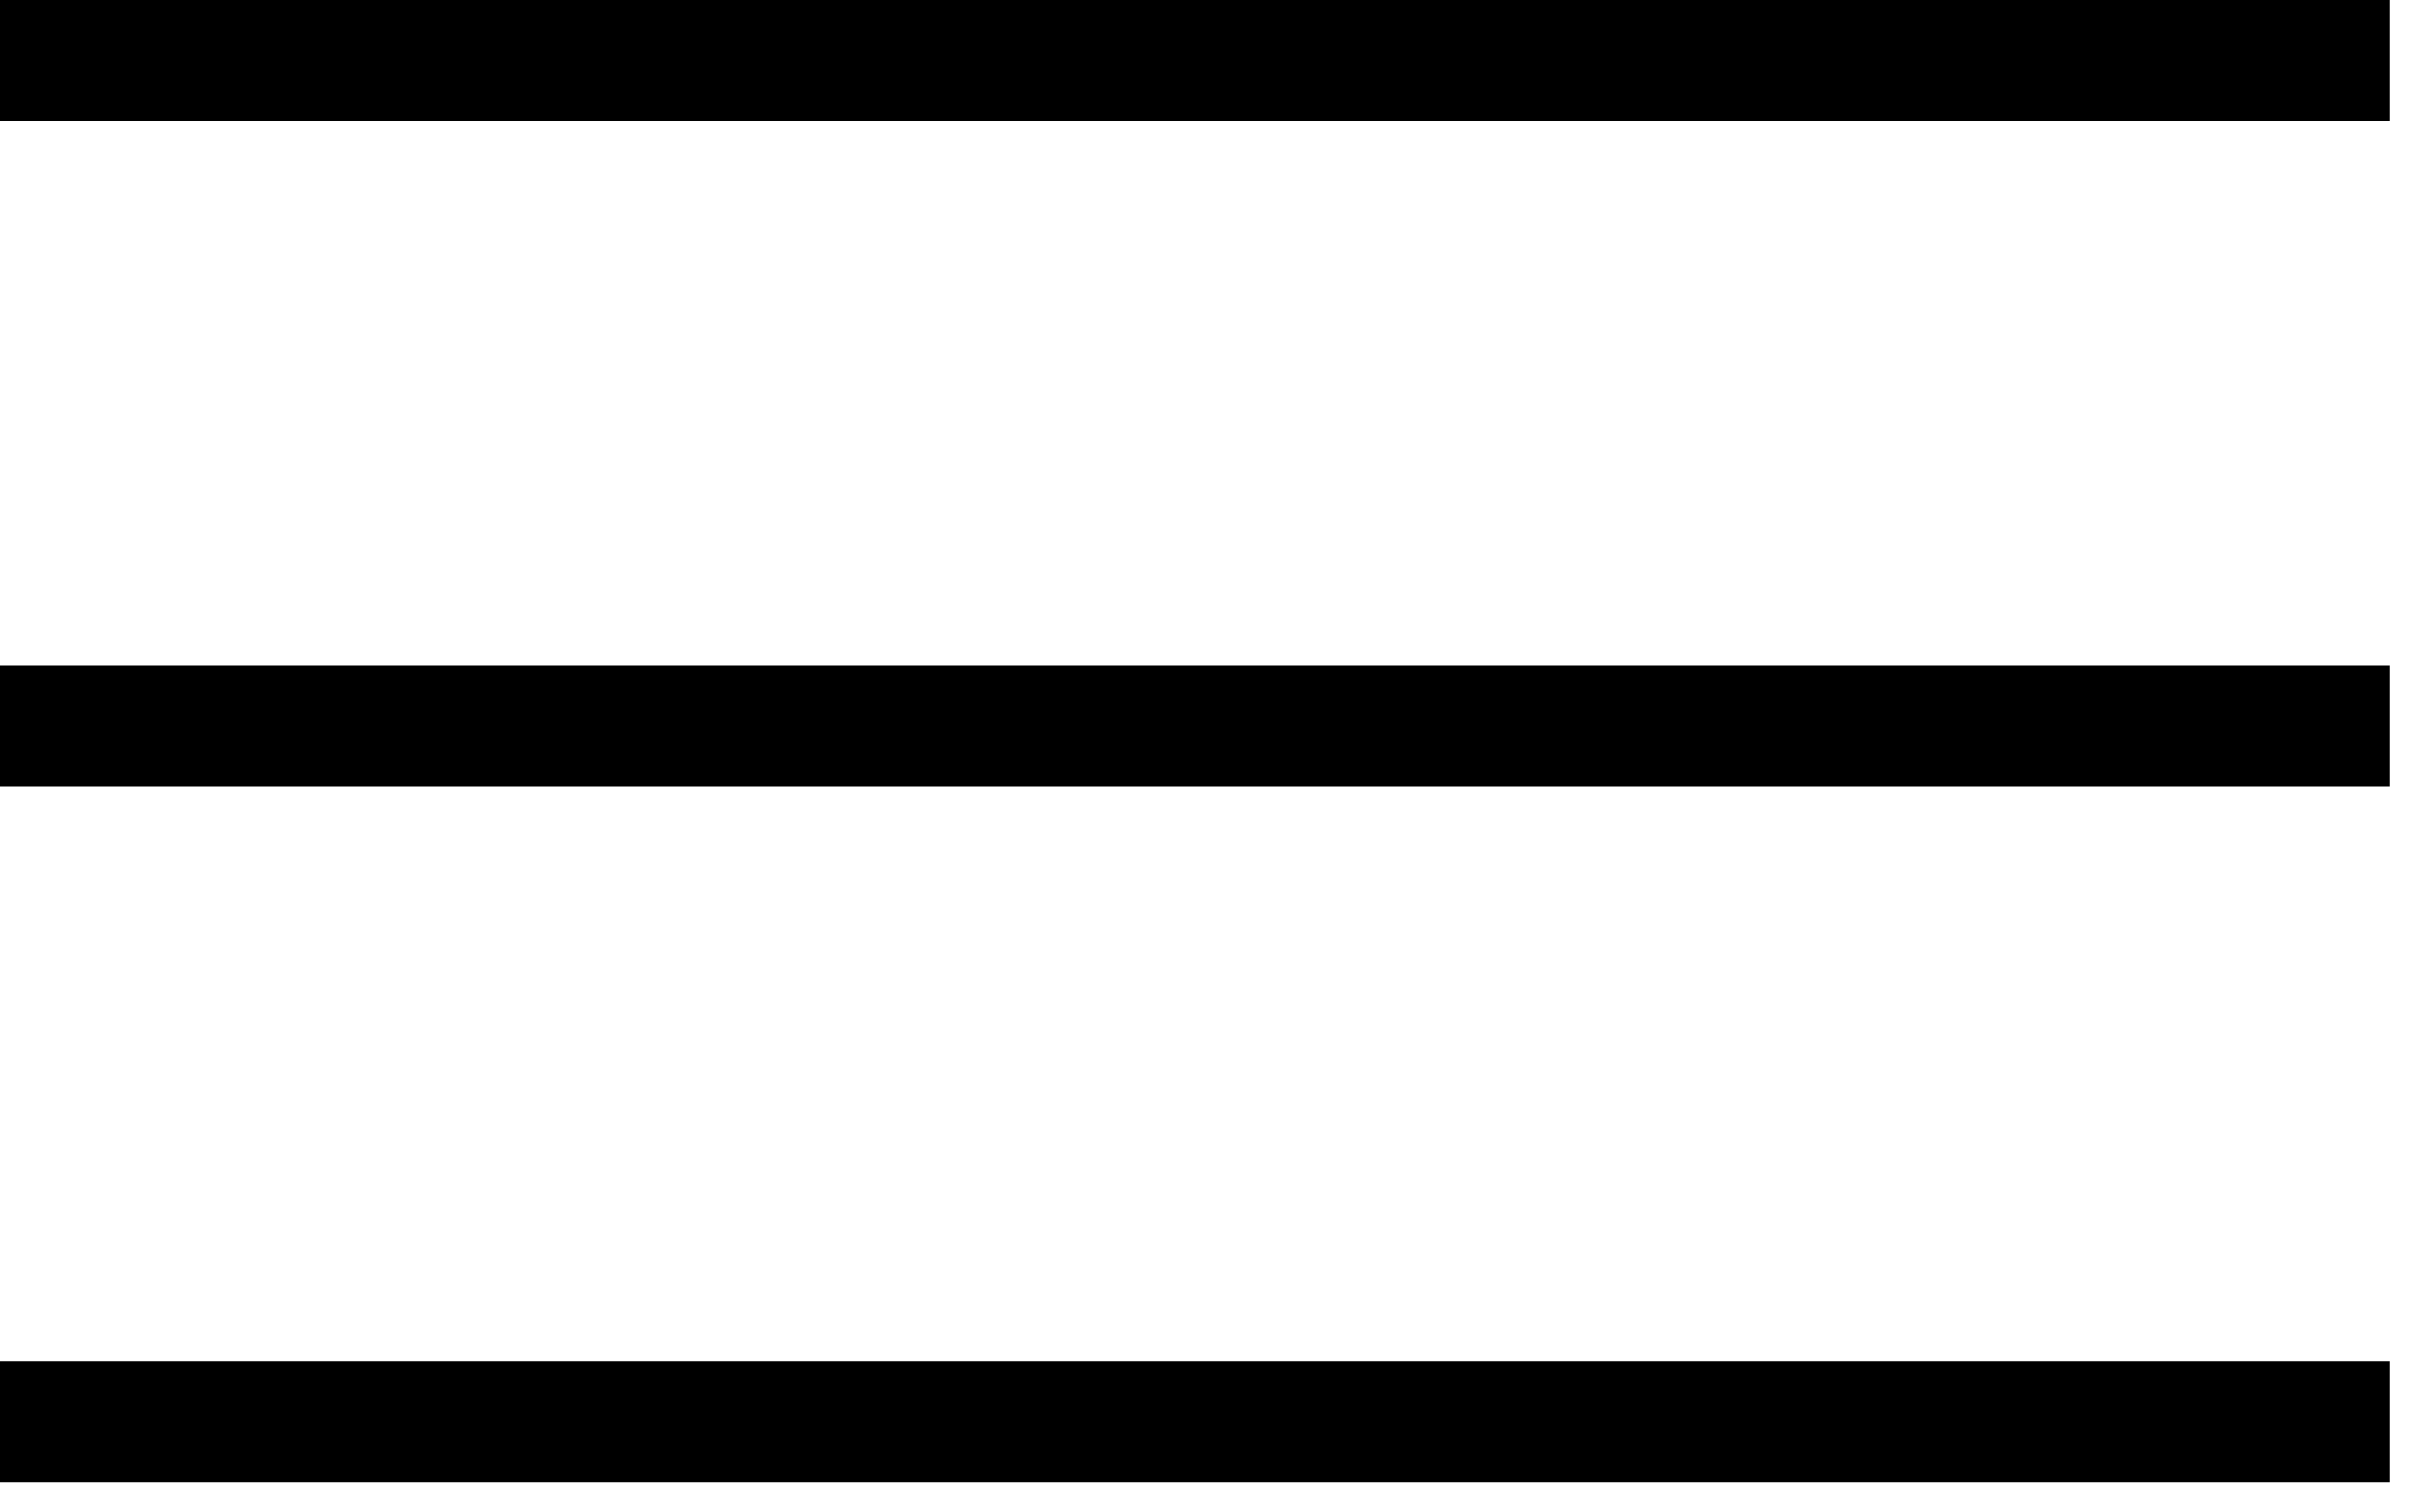
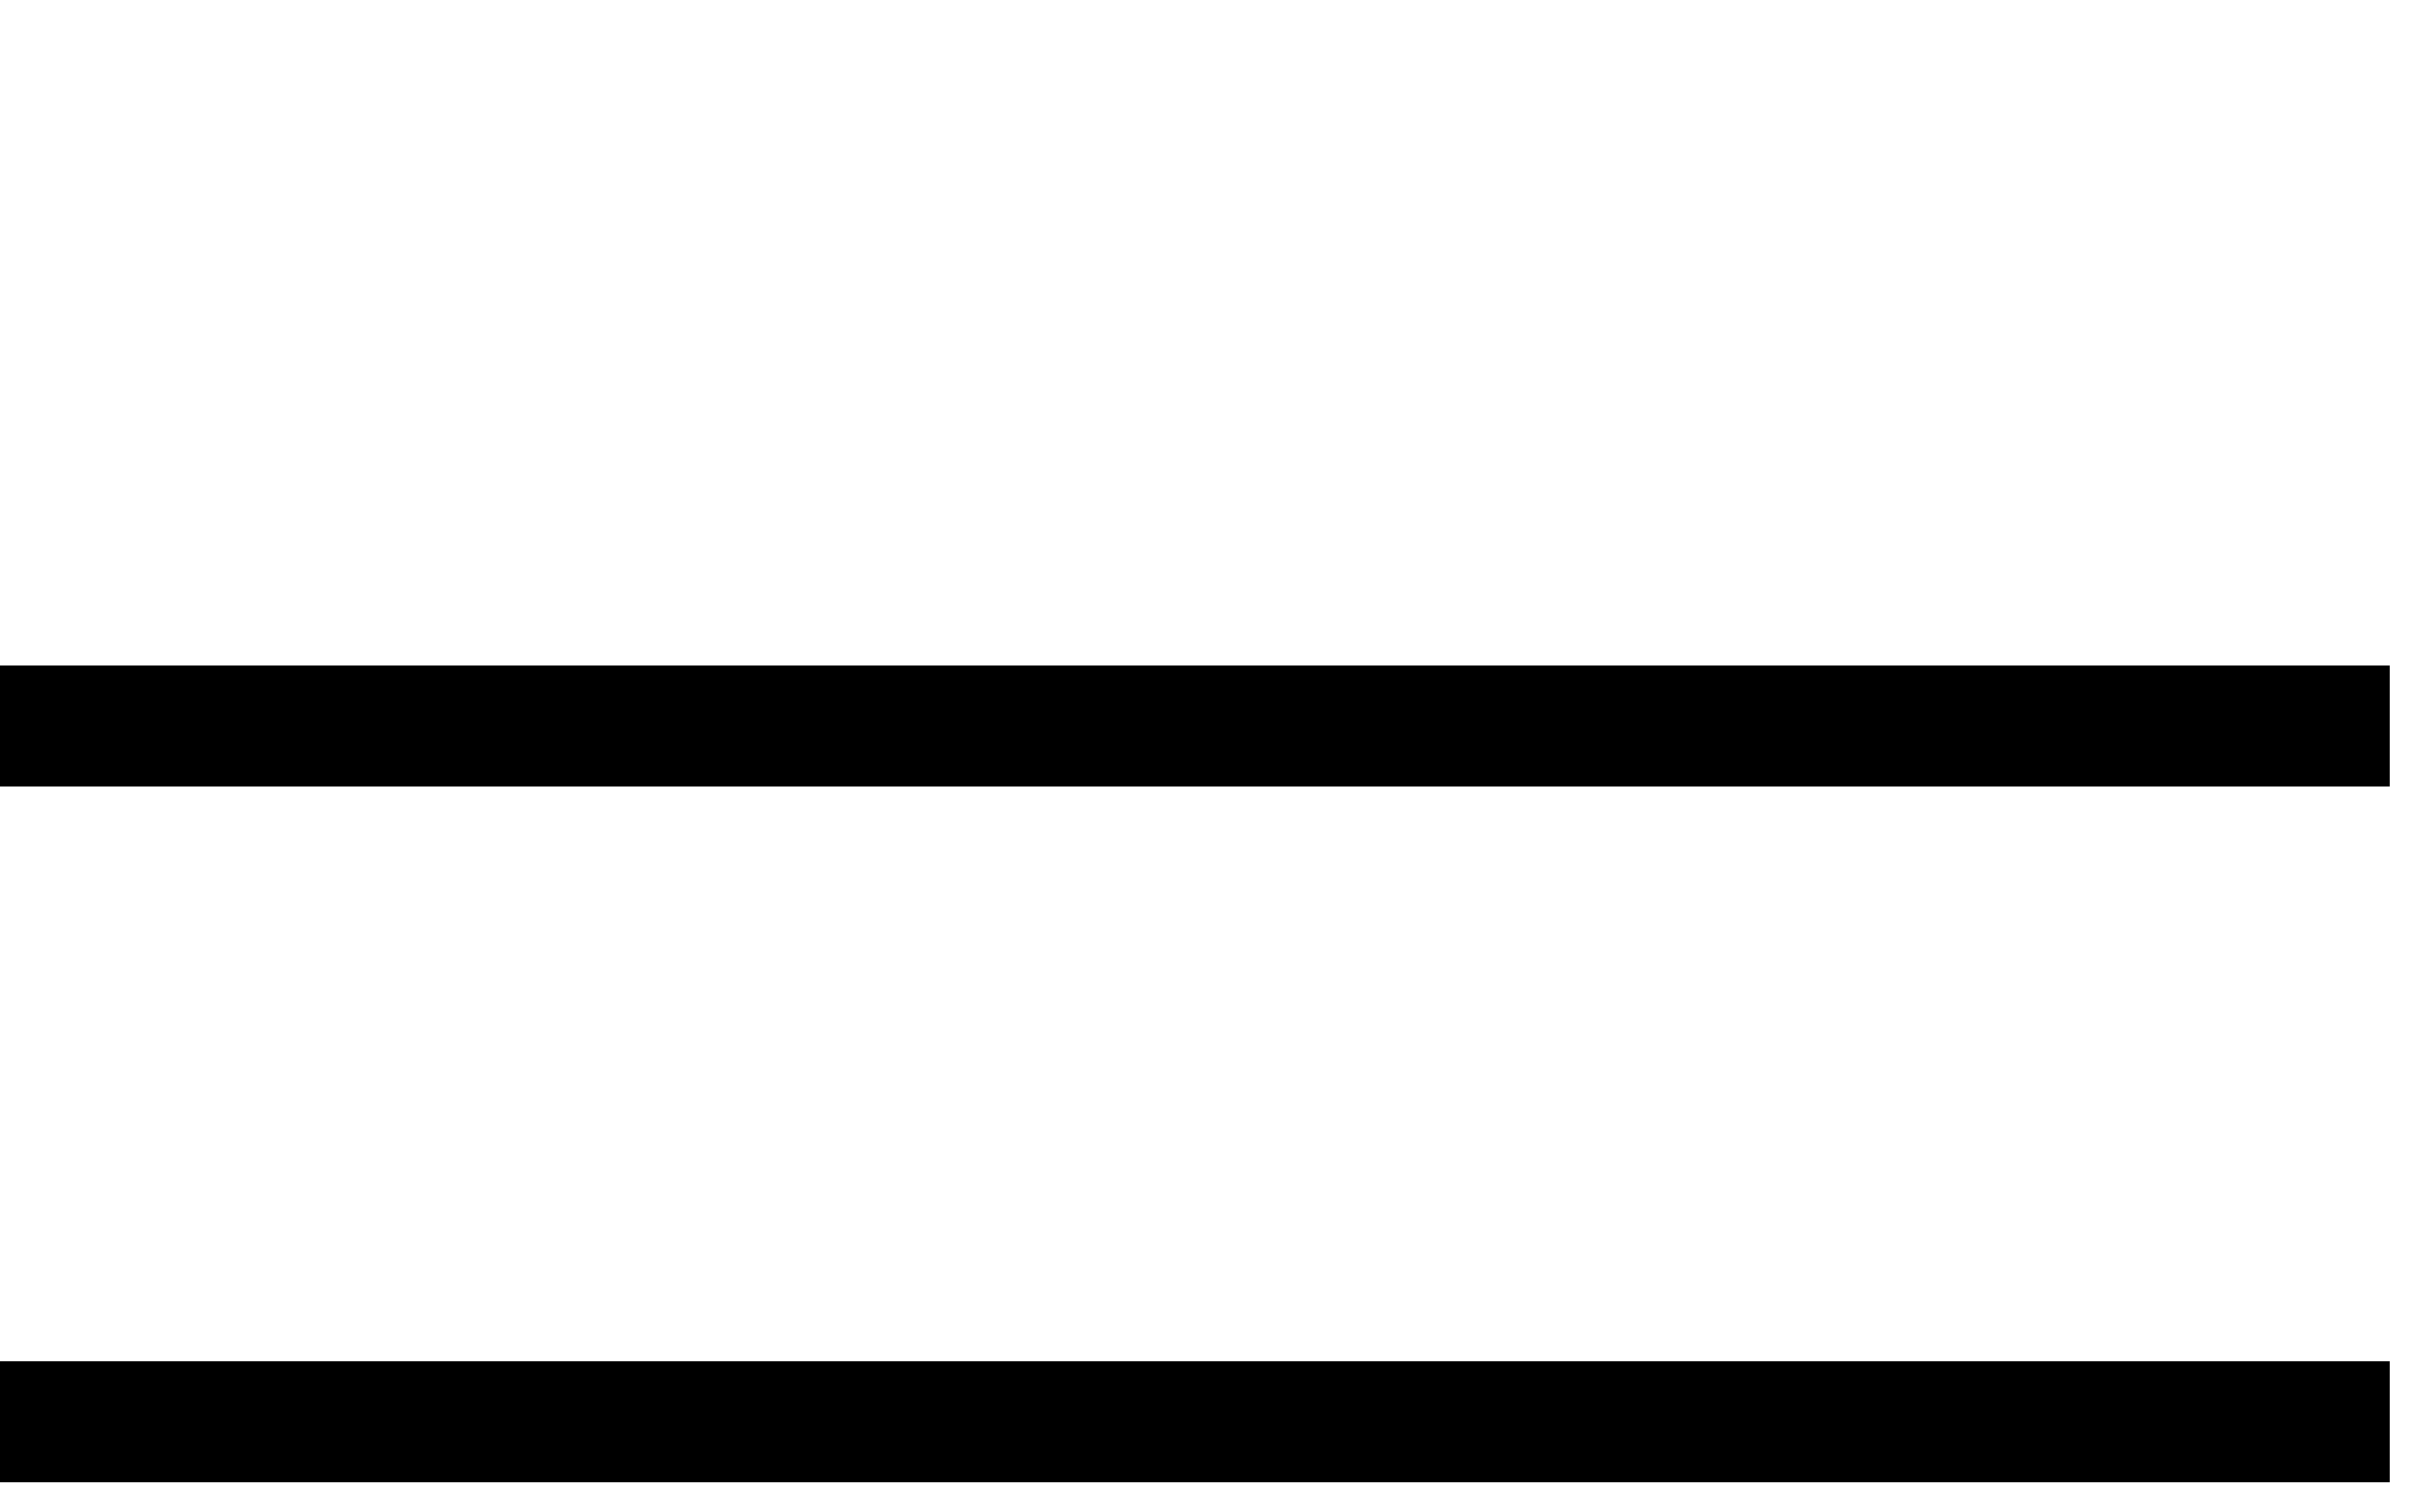
<svg xmlns="http://www.w3.org/2000/svg" width="40" height="25" viewBox="0 0 40 25" fill="none">
-   <path d="M39.5 1H0" stroke="black" stroke-width="2" />
  <path d="M39.5 23.5H0" stroke="black" stroke-width="2" />
  <path d="M39.5 12H0" stroke="black" stroke-width="2" />
</svg>